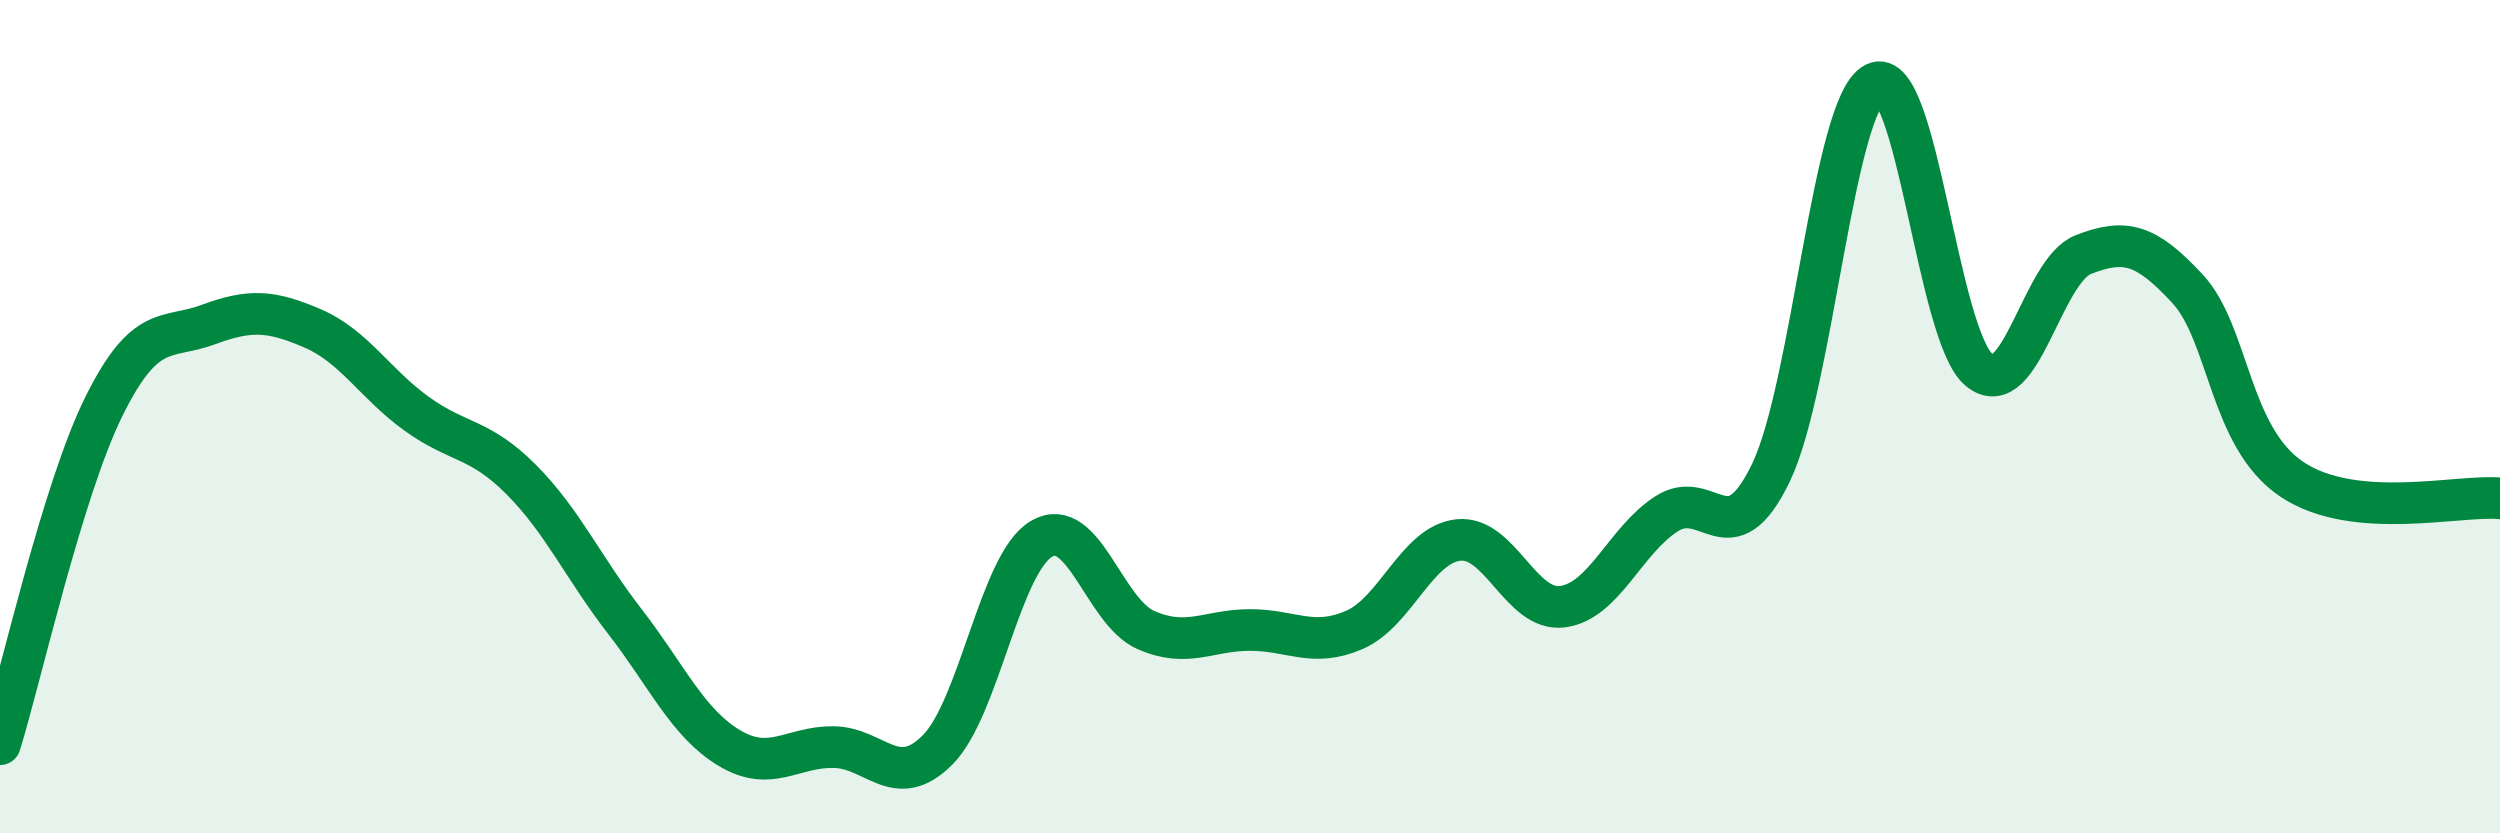
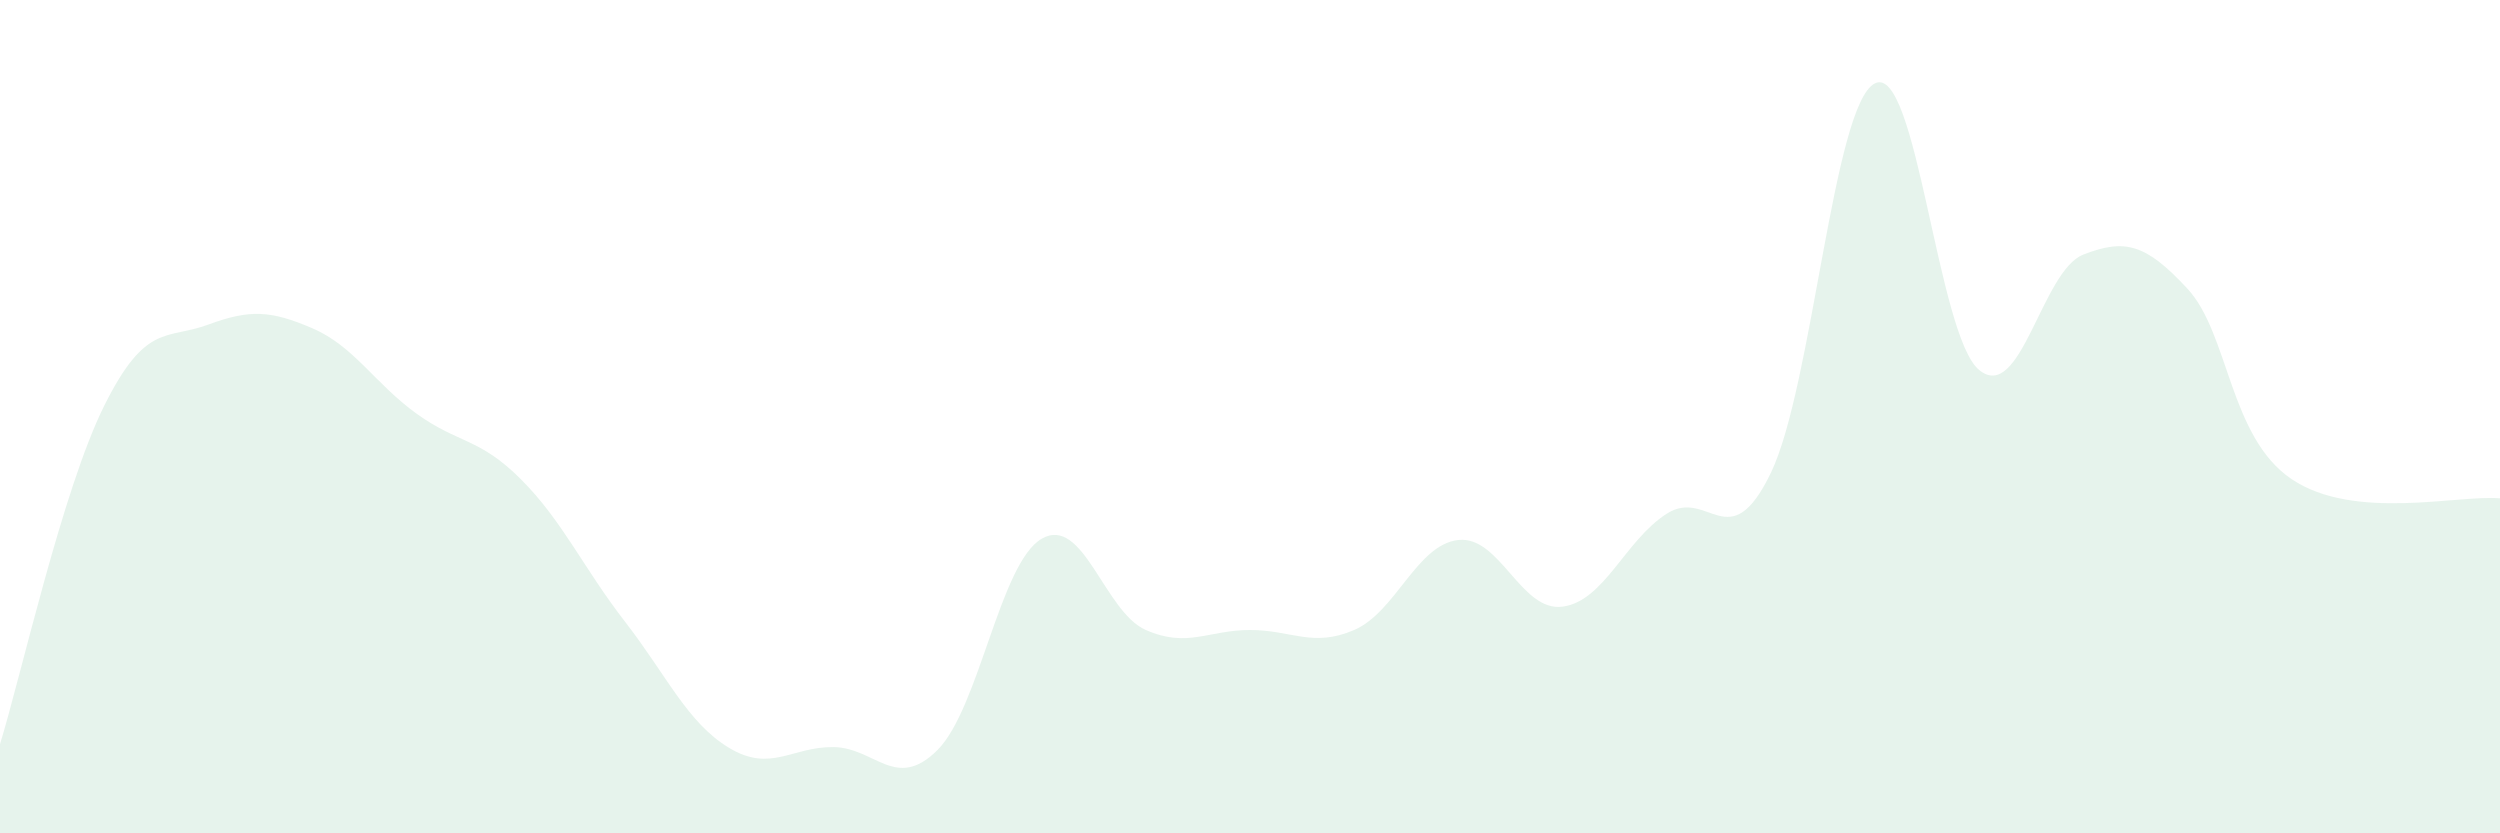
<svg xmlns="http://www.w3.org/2000/svg" width="60" height="20" viewBox="0 0 60 20">
  <path d="M 0,17.86 C 0.5,16.24 1.5,11.75 2.5,9.74 C 3.5,7.73 4,8.16 5,7.79 C 6,7.42 6.5,7.45 7.5,7.88 C 8.5,8.31 9,9.21 10,9.93 C 11,10.65 11.5,10.5 12.5,11.5 C 13.5,12.5 14,13.63 15,14.92 C 16,16.21 16.5,17.35 17.5,17.95 C 18.5,18.55 19,17.92 20,17.93 C 21,17.94 21.5,19 22.5,18 C 23.5,17 24,13.51 25,12.93 C 26,12.35 26.5,14.68 27.5,15.12 C 28.5,15.56 29,15.12 30,15.12 C 31,15.12 31.5,15.55 32.5,15.12 C 33.5,14.69 34,13.07 35,12.96 C 36,12.85 36.5,14.69 37.5,14.56 C 38.5,14.43 39,12.97 40,12.33 C 41,11.69 41.5,13.42 42.5,11.35 C 43.5,9.28 44,2.49 45,2 C 46,1.51 46.5,8.06 47.5,8.88 C 48.5,9.7 49,6.5 50,6.11 C 51,5.72 51.5,5.85 52.5,6.93 C 53.5,8.01 53.5,10.49 55,11.5 C 56.5,12.51 59,11.87 60,11.96L60 20L0 20Z" fill="#008740" opacity="0.1" stroke-linecap="round" stroke-linejoin="round" />
-   <path d="M 0,17.86 C 0.5,16.24 1.5,11.75 2.5,9.74 C 3.5,7.73 4,8.16 5,7.79 C 6,7.42 6.5,7.45 7.5,7.88 C 8.5,8.31 9,9.21 10,9.93 C 11,10.65 11.5,10.5 12.5,11.5 C 13.5,12.5 14,13.63 15,14.92 C 16,16.21 16.5,17.35 17.5,17.95 C 18.5,18.55 19,17.92 20,17.93 C 21,17.94 21.5,19 22.5,18 C 23.5,17 24,13.51 25,12.93 C 26,12.35 26.5,14.68 27.5,15.12 C 28.5,15.56 29,15.12 30,15.12 C 31,15.12 31.5,15.55 32.5,15.12 C 33.5,14.69 34,13.07 35,12.96 C 36,12.85 36.5,14.69 37.5,14.56 C 38.5,14.43 39,12.97 40,12.33 C 41,11.69 41.5,13.42 42.5,11.35 C 43.5,9.28 44,2.49 45,2 C 46,1.51 46.5,8.06 47.5,8.88 C 48.5,9.7 49,6.5 50,6.11 C 51,5.72 51.5,5.85 52.5,6.93 C 53.5,8.01 53.5,10.49 55,11.5 C 56.5,12.51 59,11.87 60,11.96" stroke="#008740" stroke-width="1" fill="none" stroke-linecap="round" stroke-linejoin="round" />
</svg>